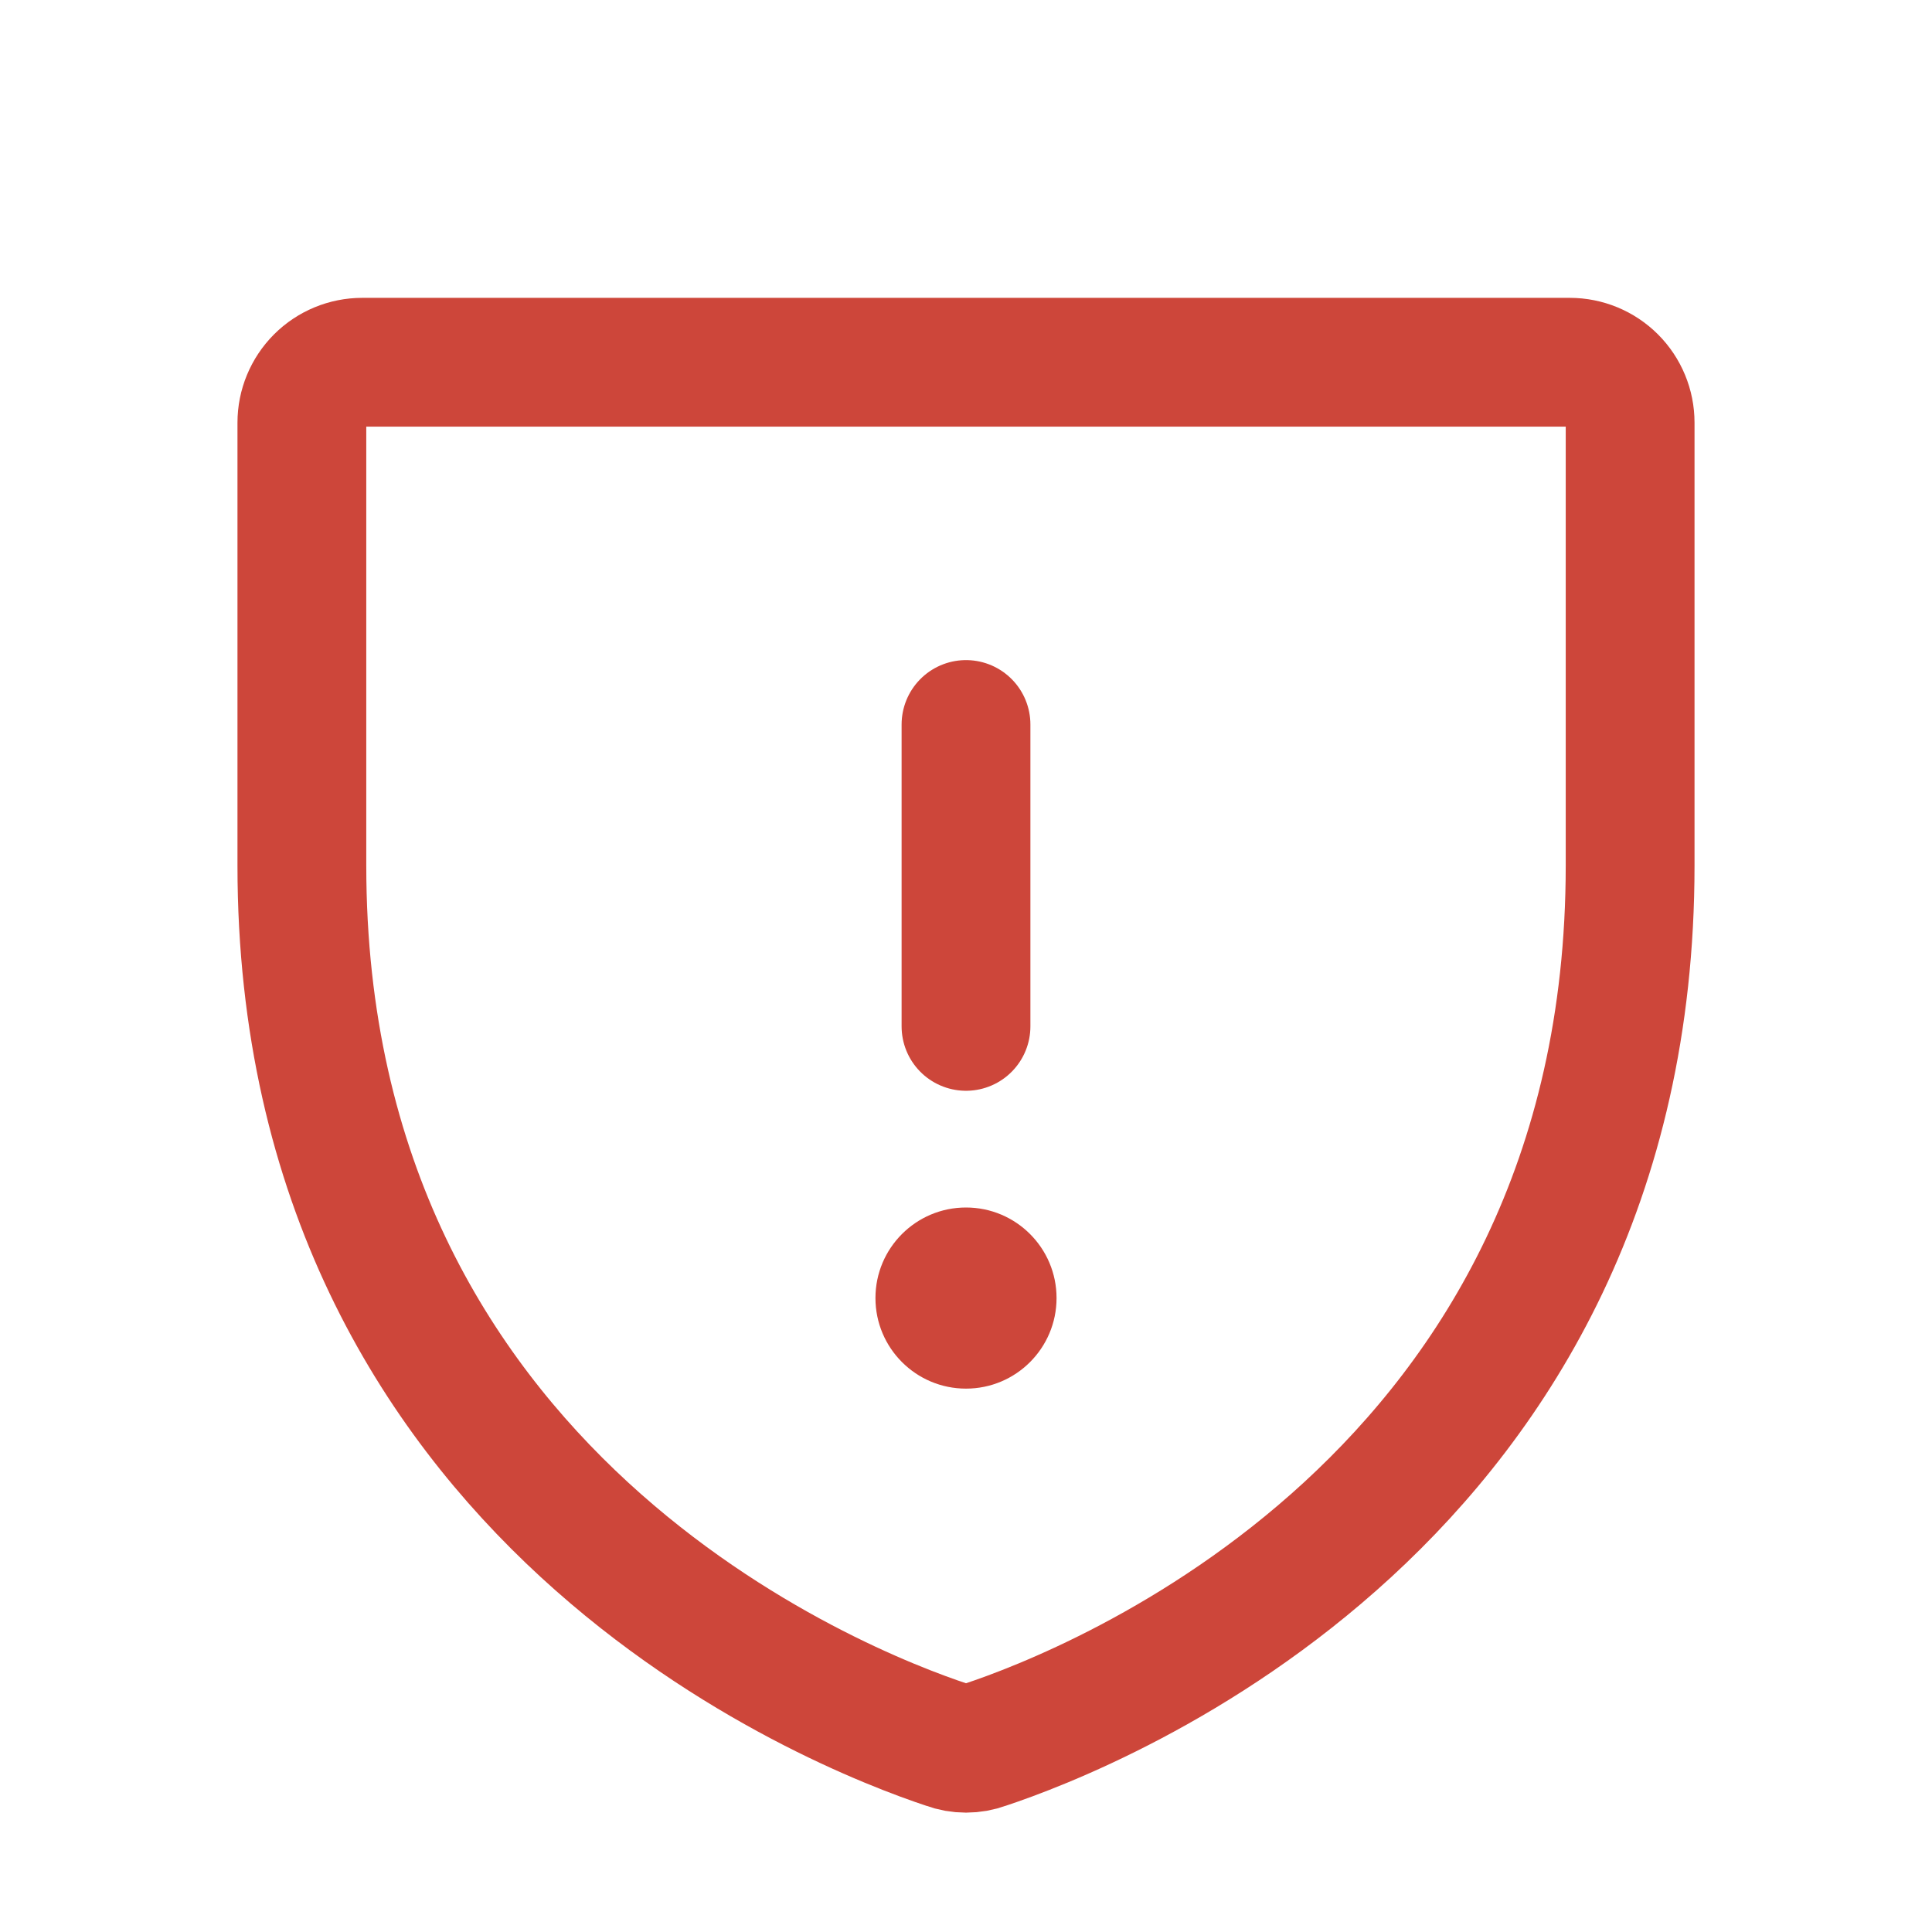
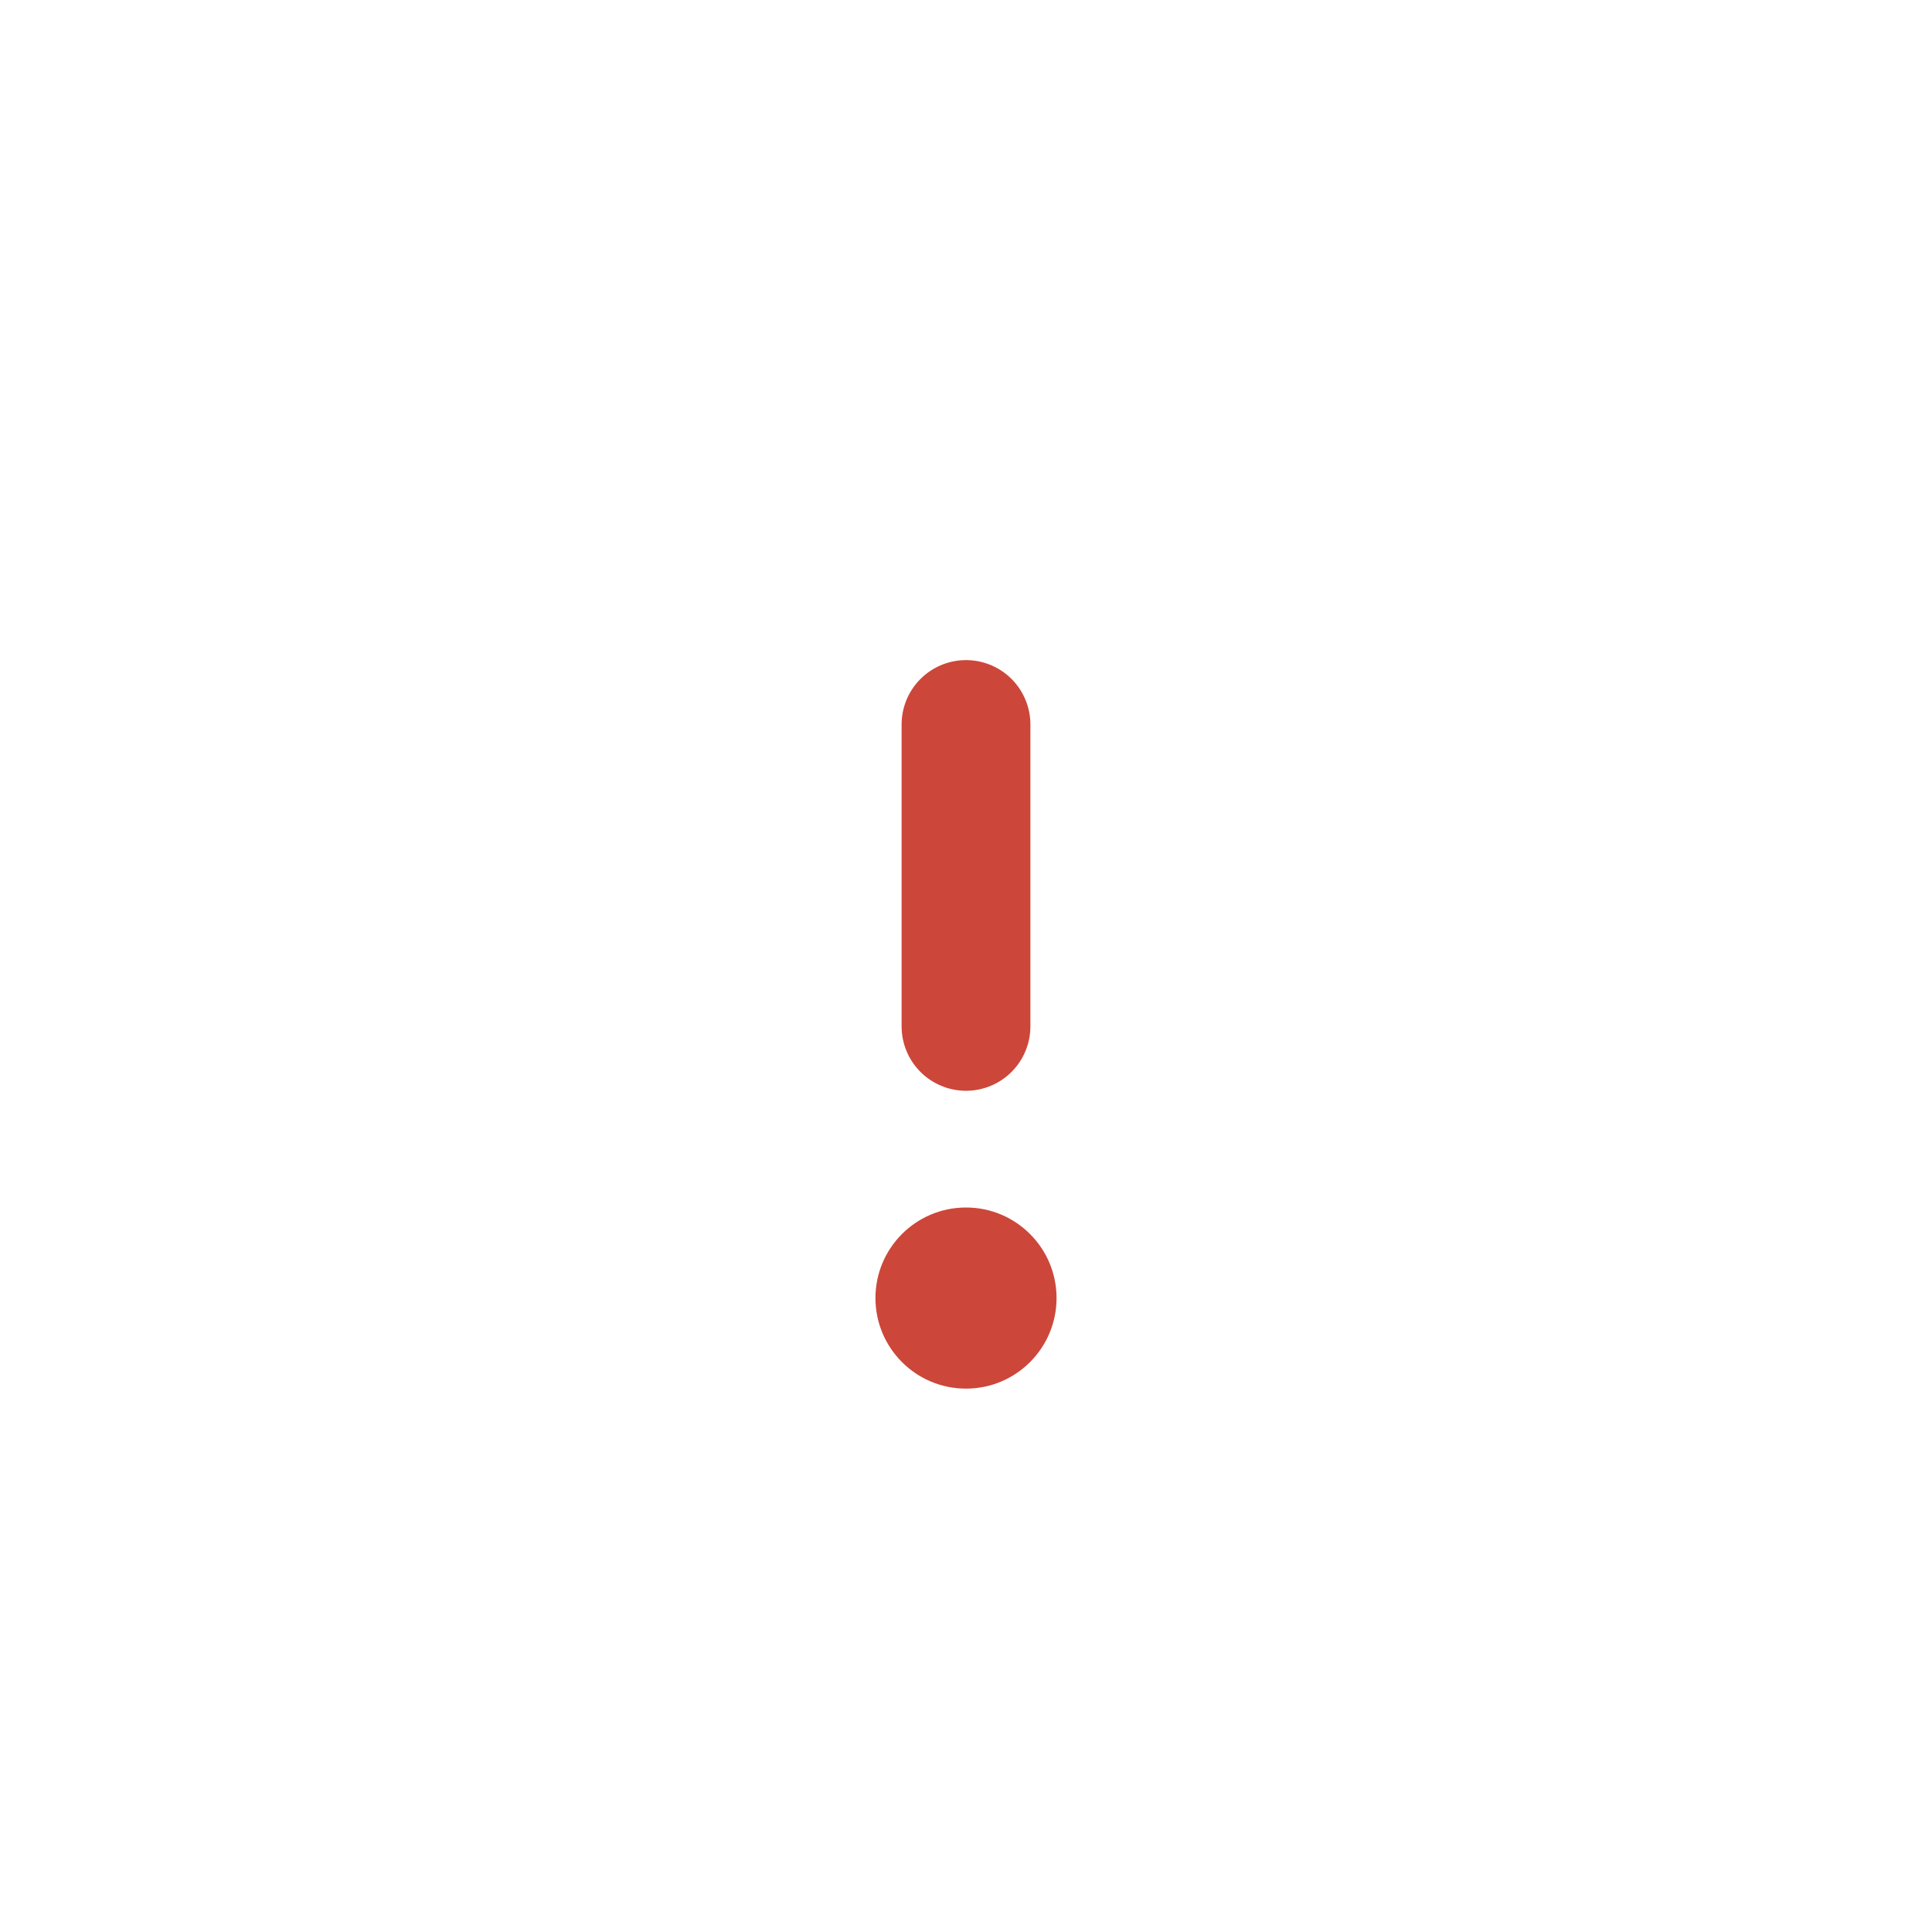
<svg xmlns="http://www.w3.org/2000/svg" width="60" height="60" viewBox="0 0 60 60" fill="none">
-   <path d="M9.375 26.883V13.125C9.375 12.628 9.573 12.151 9.924 11.799C10.276 11.447 10.753 11.25 11.25 11.25H48.75C49.247 11.25 49.724 11.447 50.076 11.799C50.428 12.151 50.625 12.628 50.625 13.125V26.883C50.625 46.57 33.914 53.086 30.586 54.188C30.208 54.328 29.792 54.328 29.414 54.188C26.086 53.086 9.375 46.57 9.375 26.883Z" stroke="#CD463A" stroke-width="4" stroke-linecap="round" stroke-linejoin="round" />
  <path d="M30 22.5V31.875" stroke="#CD463A" stroke-width="4" stroke-linecap="round" stroke-linejoin="round" />
  <path d="M30 43.125C31.553 43.125 32.812 41.866 32.812 40.312C32.812 38.759 31.553 37.5 30 37.5C28.447 37.5 27.188 38.759 27.188 40.312C27.188 41.866 28.447 43.125 30 43.125Z" fill="#CD463A" />
</svg>